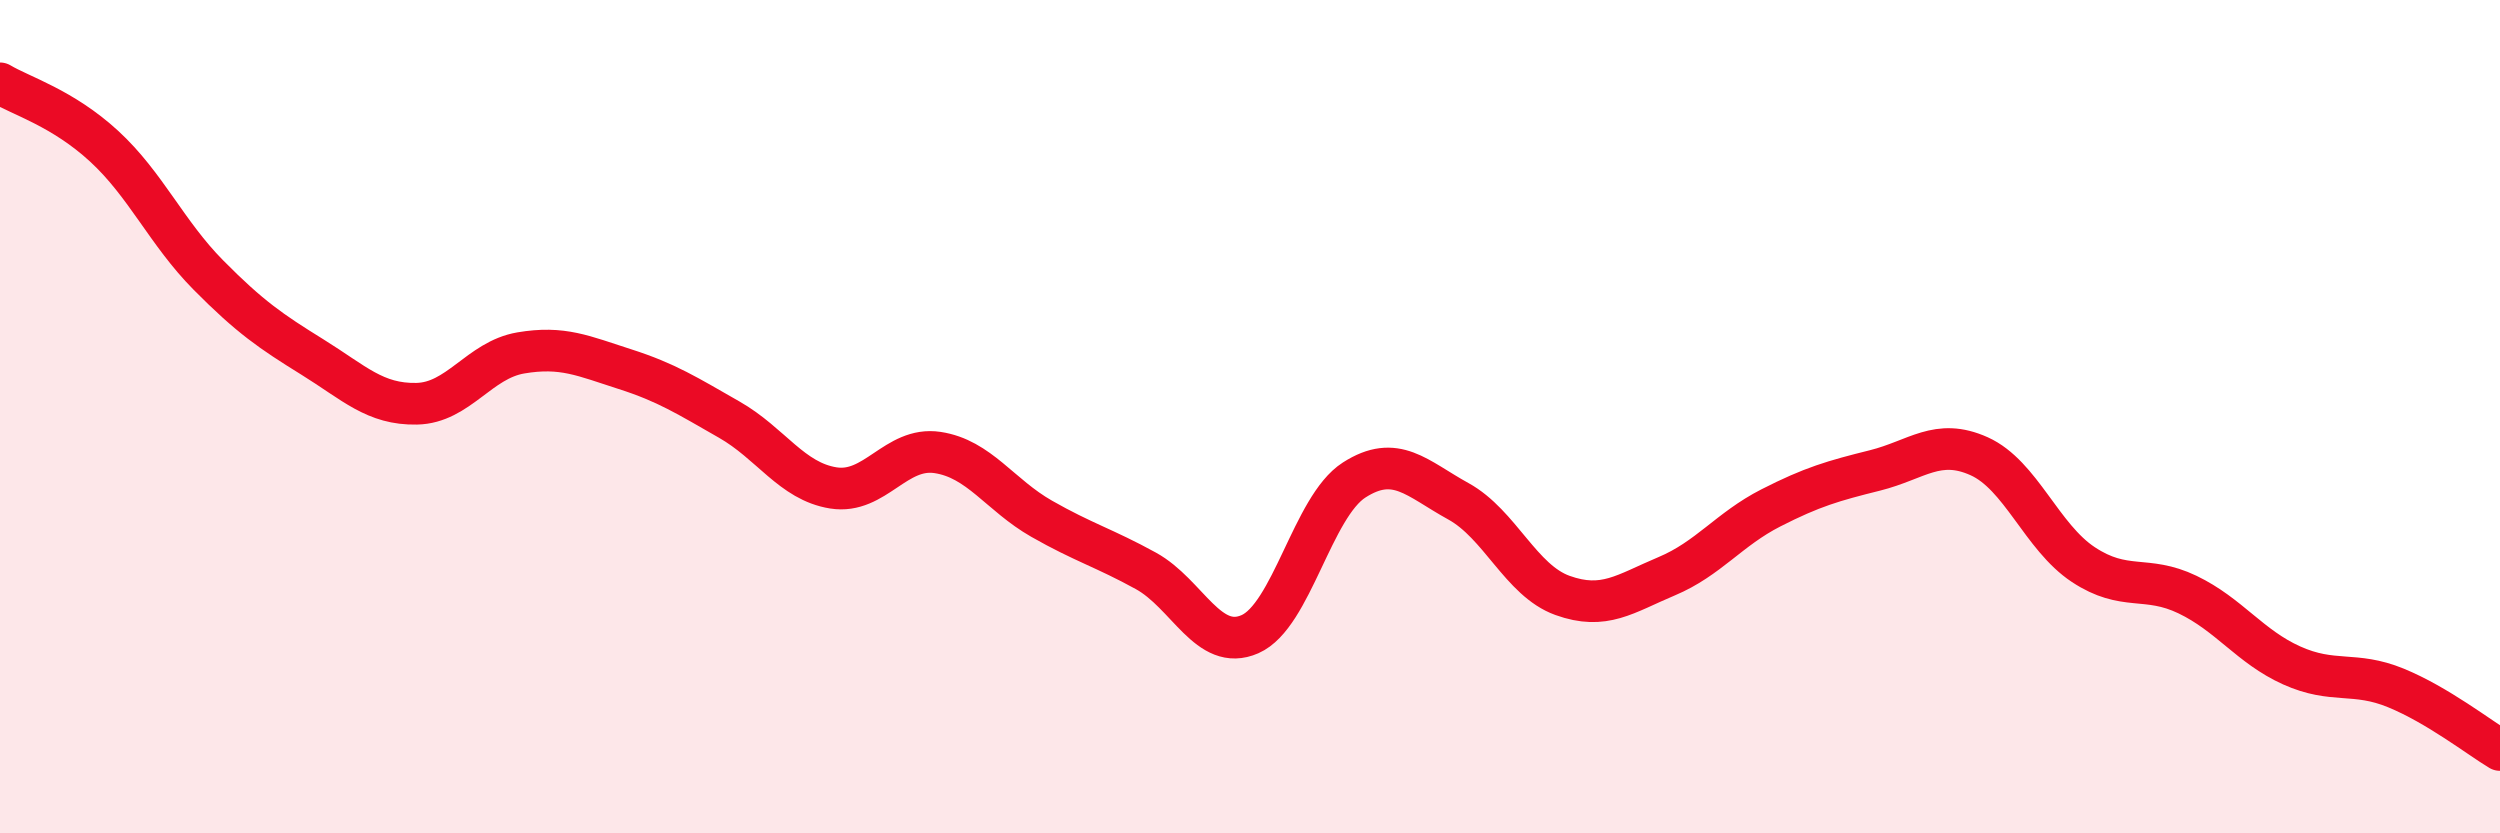
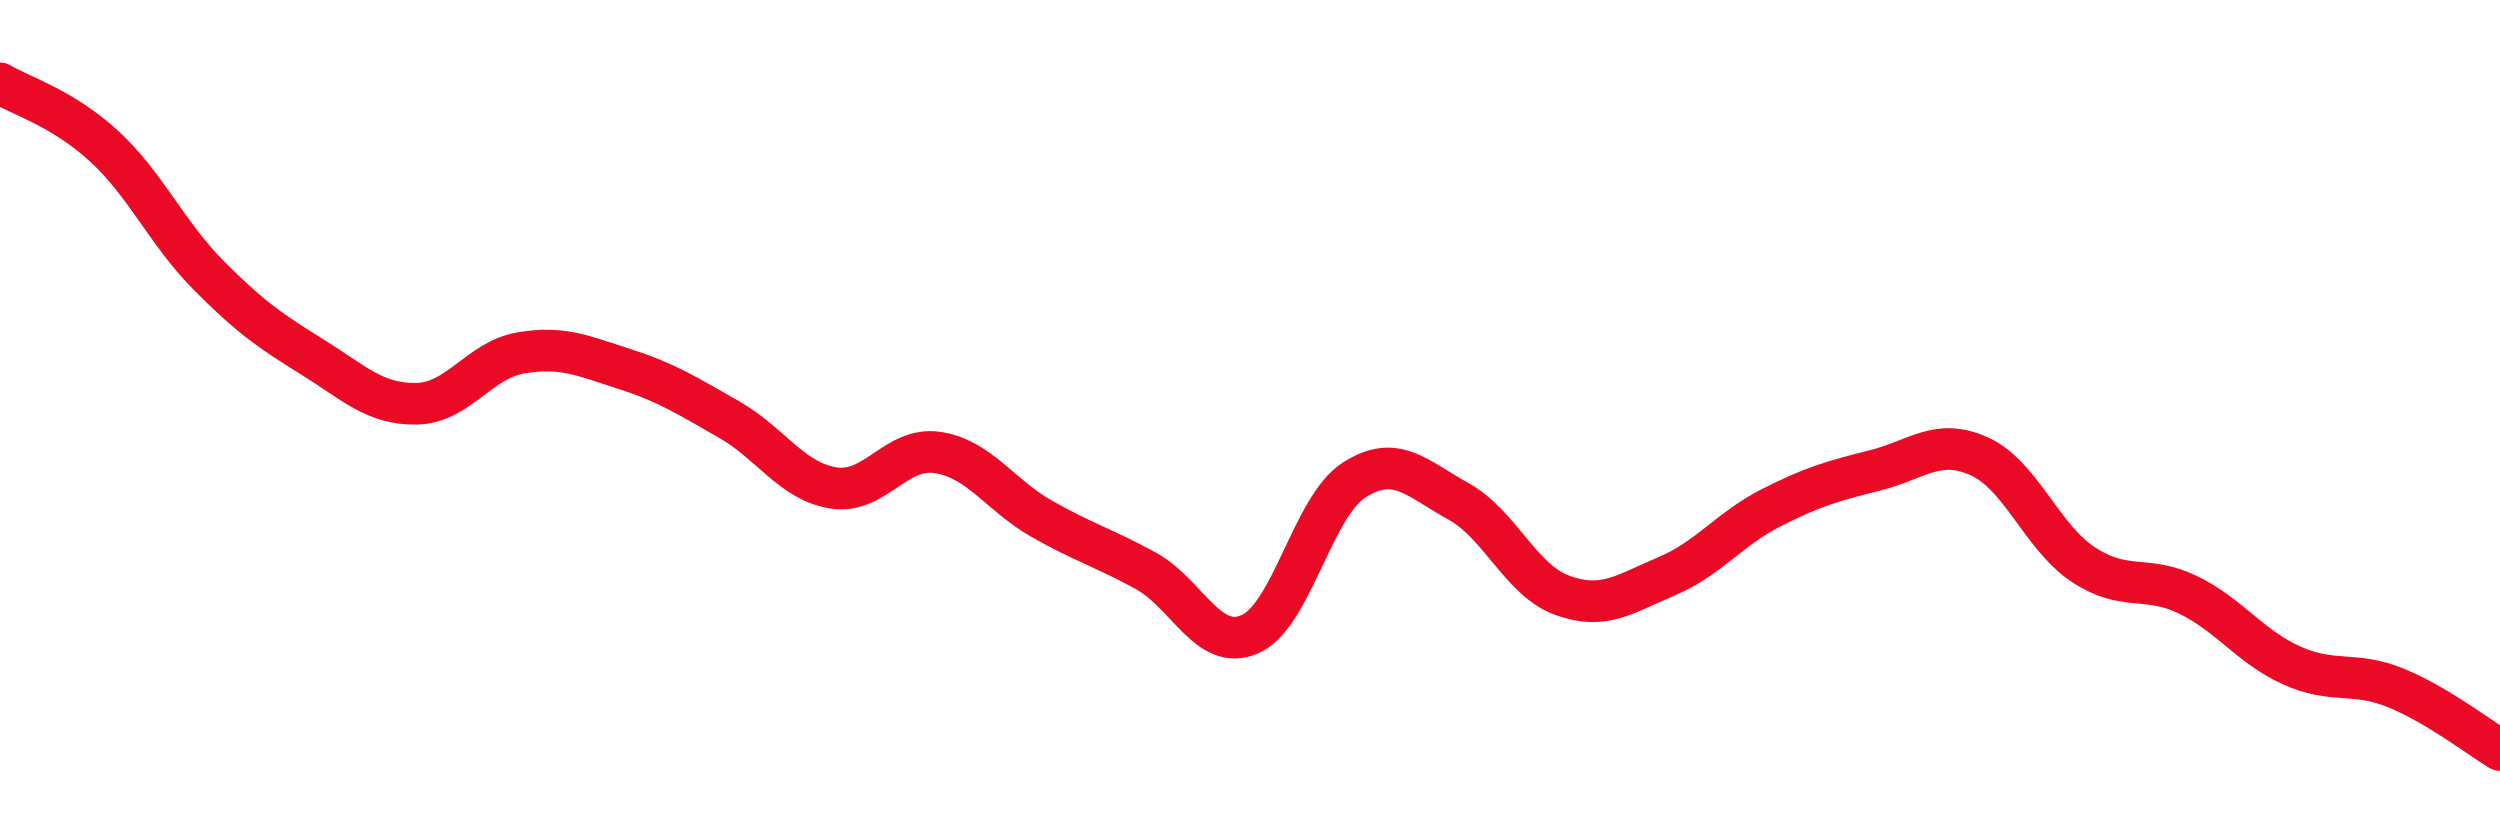
<svg xmlns="http://www.w3.org/2000/svg" width="60" height="20" viewBox="0 0 60 20">
-   <path d="M 0,2 C 0.5,2.3 1.5,2.59 2.5,3.51 C 3.5,4.43 4,5.59 5,6.6 C 6,7.61 6.5,7.95 7.5,8.57 C 8.5,9.19 9,9.71 10,9.69 C 11,9.67 11.5,8.64 12.5,8.47 C 13.5,8.3 14,8.54 15,8.86 C 16,9.18 16.5,9.5 17.5,10.07 C 18.5,10.64 19,11.55 20,11.71 C 21,11.87 21.5,10.71 22.5,10.86 C 23.5,11.01 24,11.88 25,12.45 C 26,13.02 26.5,13.15 27.5,13.7 C 28.5,14.25 29,15.66 30,15.22 C 31,14.78 31.5,12.16 32.5,11.52 C 33.5,10.88 34,11.48 35,12.03 C 36,12.58 36.5,13.93 37.5,14.29 C 38.5,14.65 39,14.25 40,13.83 C 41,13.41 41.5,12.7 42.5,12.19 C 43.5,11.68 44,11.54 45,11.29 C 46,11.04 46.5,10.5 47.5,10.95 C 48.5,11.4 49,12.89 50,13.55 C 51,14.21 51.5,13.79 52.5,14.27 C 53.5,14.75 54,15.52 55,15.97 C 56,16.42 56.5,16.1 57.5,16.51 C 58.5,16.92 59.5,17.7 60,18L60 20L0 20Z" fill="#EB0A25" opacity="0.1" stroke-linecap="round" stroke-linejoin="round" />
  <path d="M 0,2 C 0.5,2.3 1.5,2.59 2.5,3.51 C 3.5,4.43 4,5.59 5,6.6 C 6,7.61 6.5,7.95 7.5,8.57 C 8.5,9.19 9,9.71 10,9.69 C 11,9.67 11.5,8.64 12.5,8.47 C 13.5,8.3 14,8.54 15,8.86 C 16,9.18 16.5,9.5 17.5,10.07 C 18.5,10.64 19,11.55 20,11.71 C 21,11.87 21.5,10.71 22.5,10.86 C 23.5,11.01 24,11.88 25,12.45 C 26,13.02 26.5,13.15 27.5,13.7 C 28.5,14.25 29,15.66 30,15.22 C 31,14.78 31.5,12.16 32.5,11.52 C 33.5,10.88 34,11.48 35,12.03 C 36,12.58 36.5,13.93 37.5,14.29 C 38.5,14.65 39,14.25 40,13.83 C 41,13.41 41.5,12.7 42.5,12.19 C 43.5,11.68 44,11.54 45,11.29 C 46,11.04 46.5,10.5 47.5,10.95 C 48.5,11.4 49,12.89 50,13.55 C 51,14.21 51.5,13.79 52.5,14.27 C 53.5,14.75 54,15.52 55,15.97 C 56,16.42 56.5,16.1 57.5,16.51 C 58.5,16.92 59.5,17.7 60,18" stroke="#EB0A25" stroke-width="1" fill="none" stroke-linecap="round" stroke-linejoin="round" />
</svg>